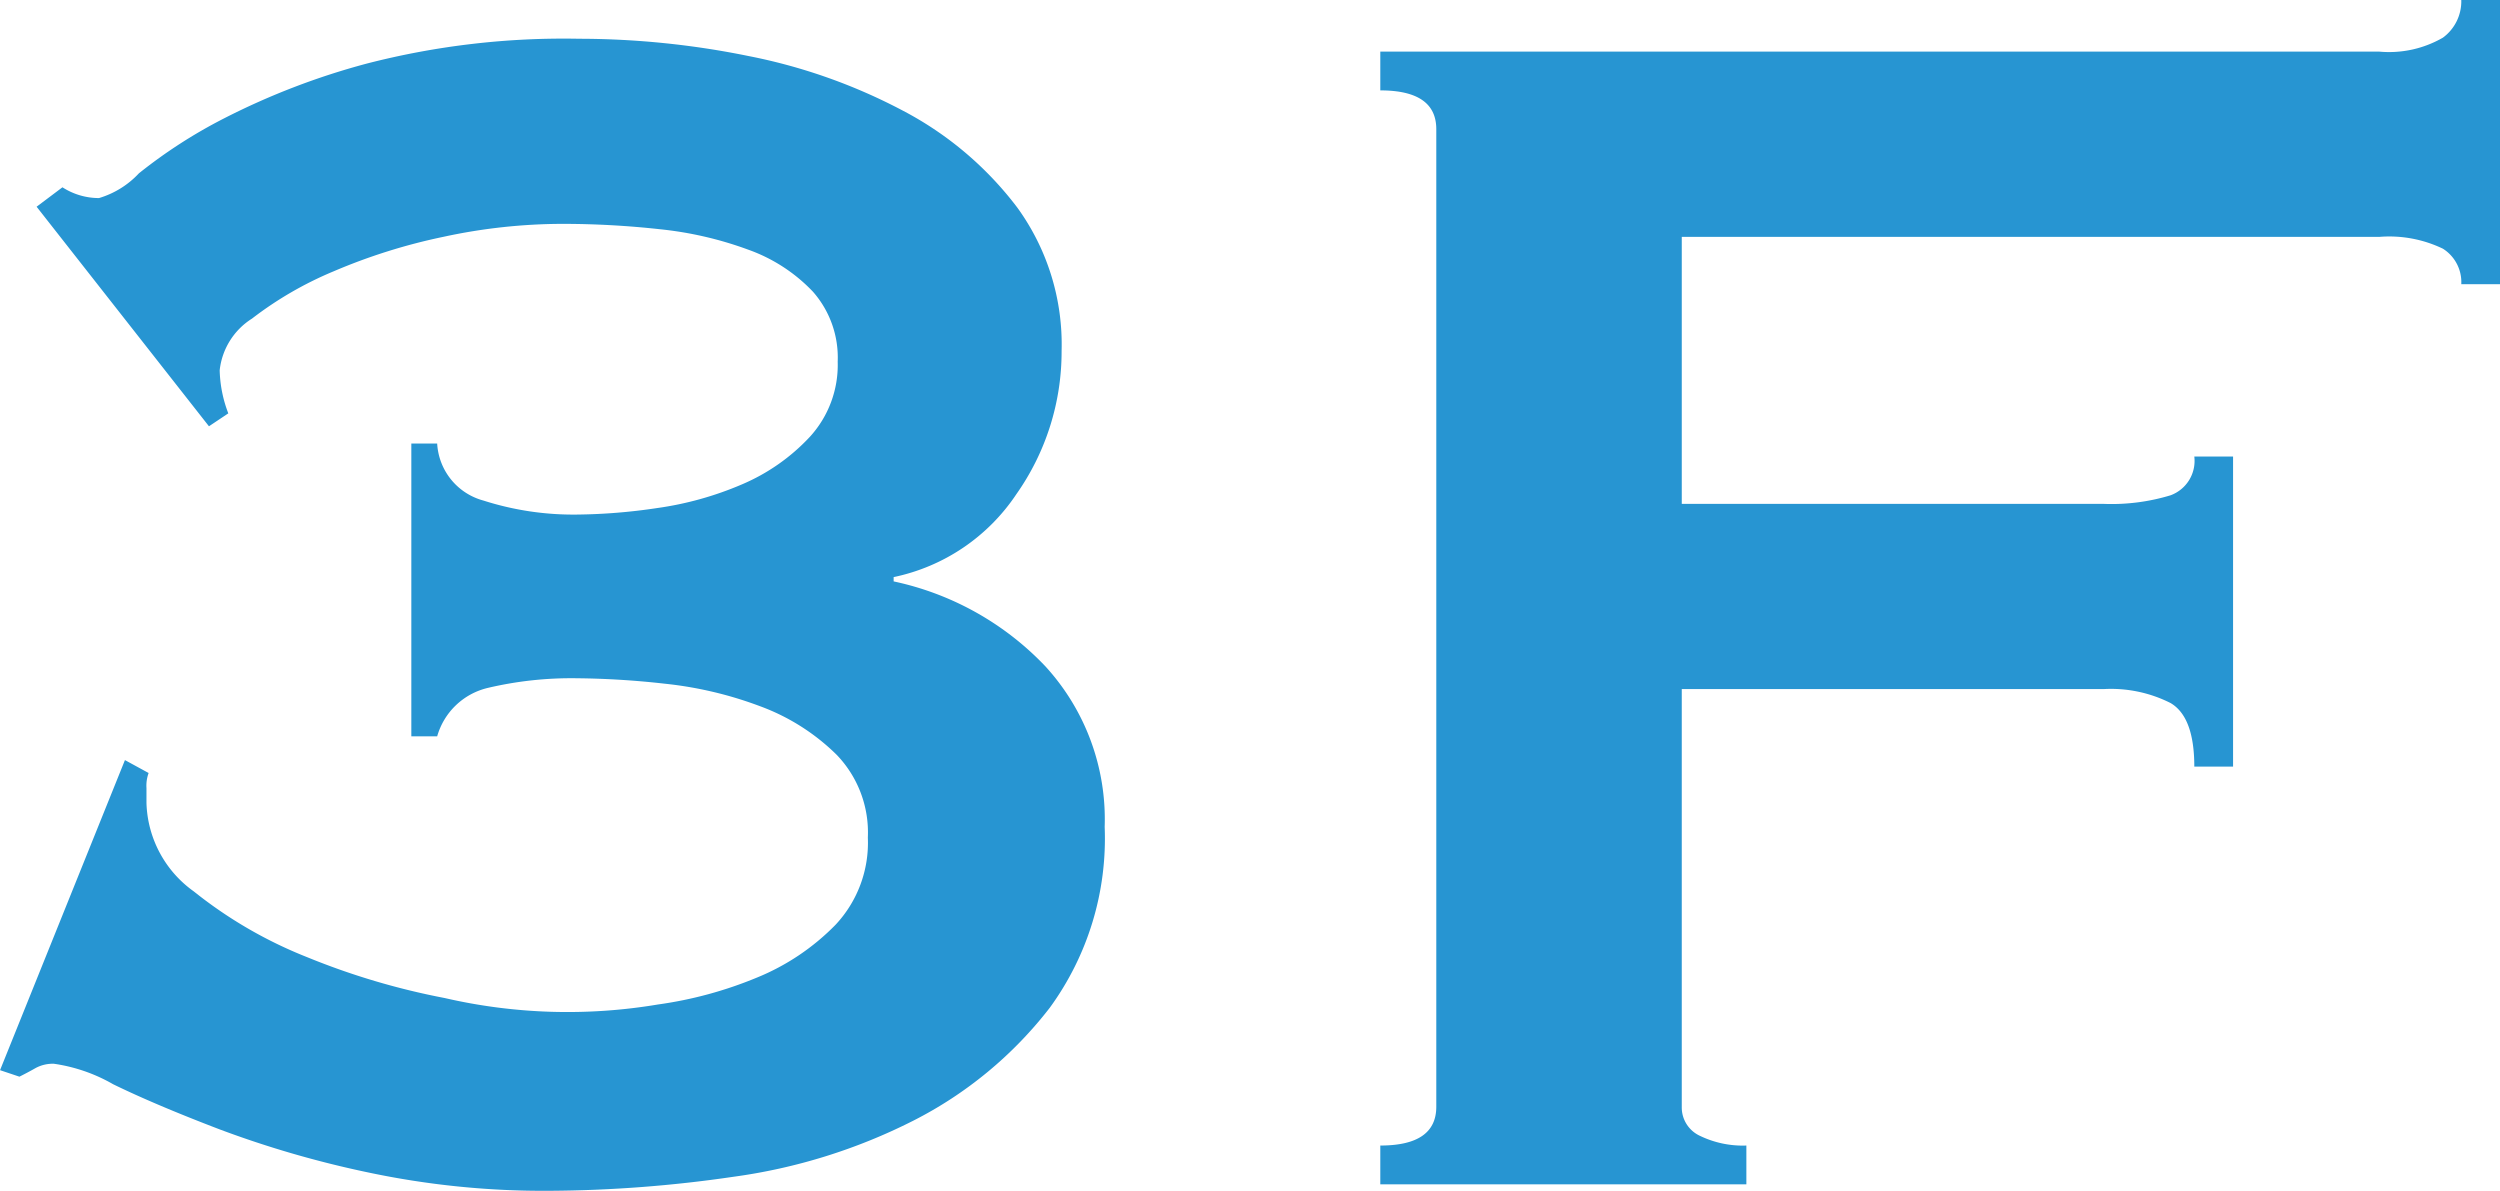
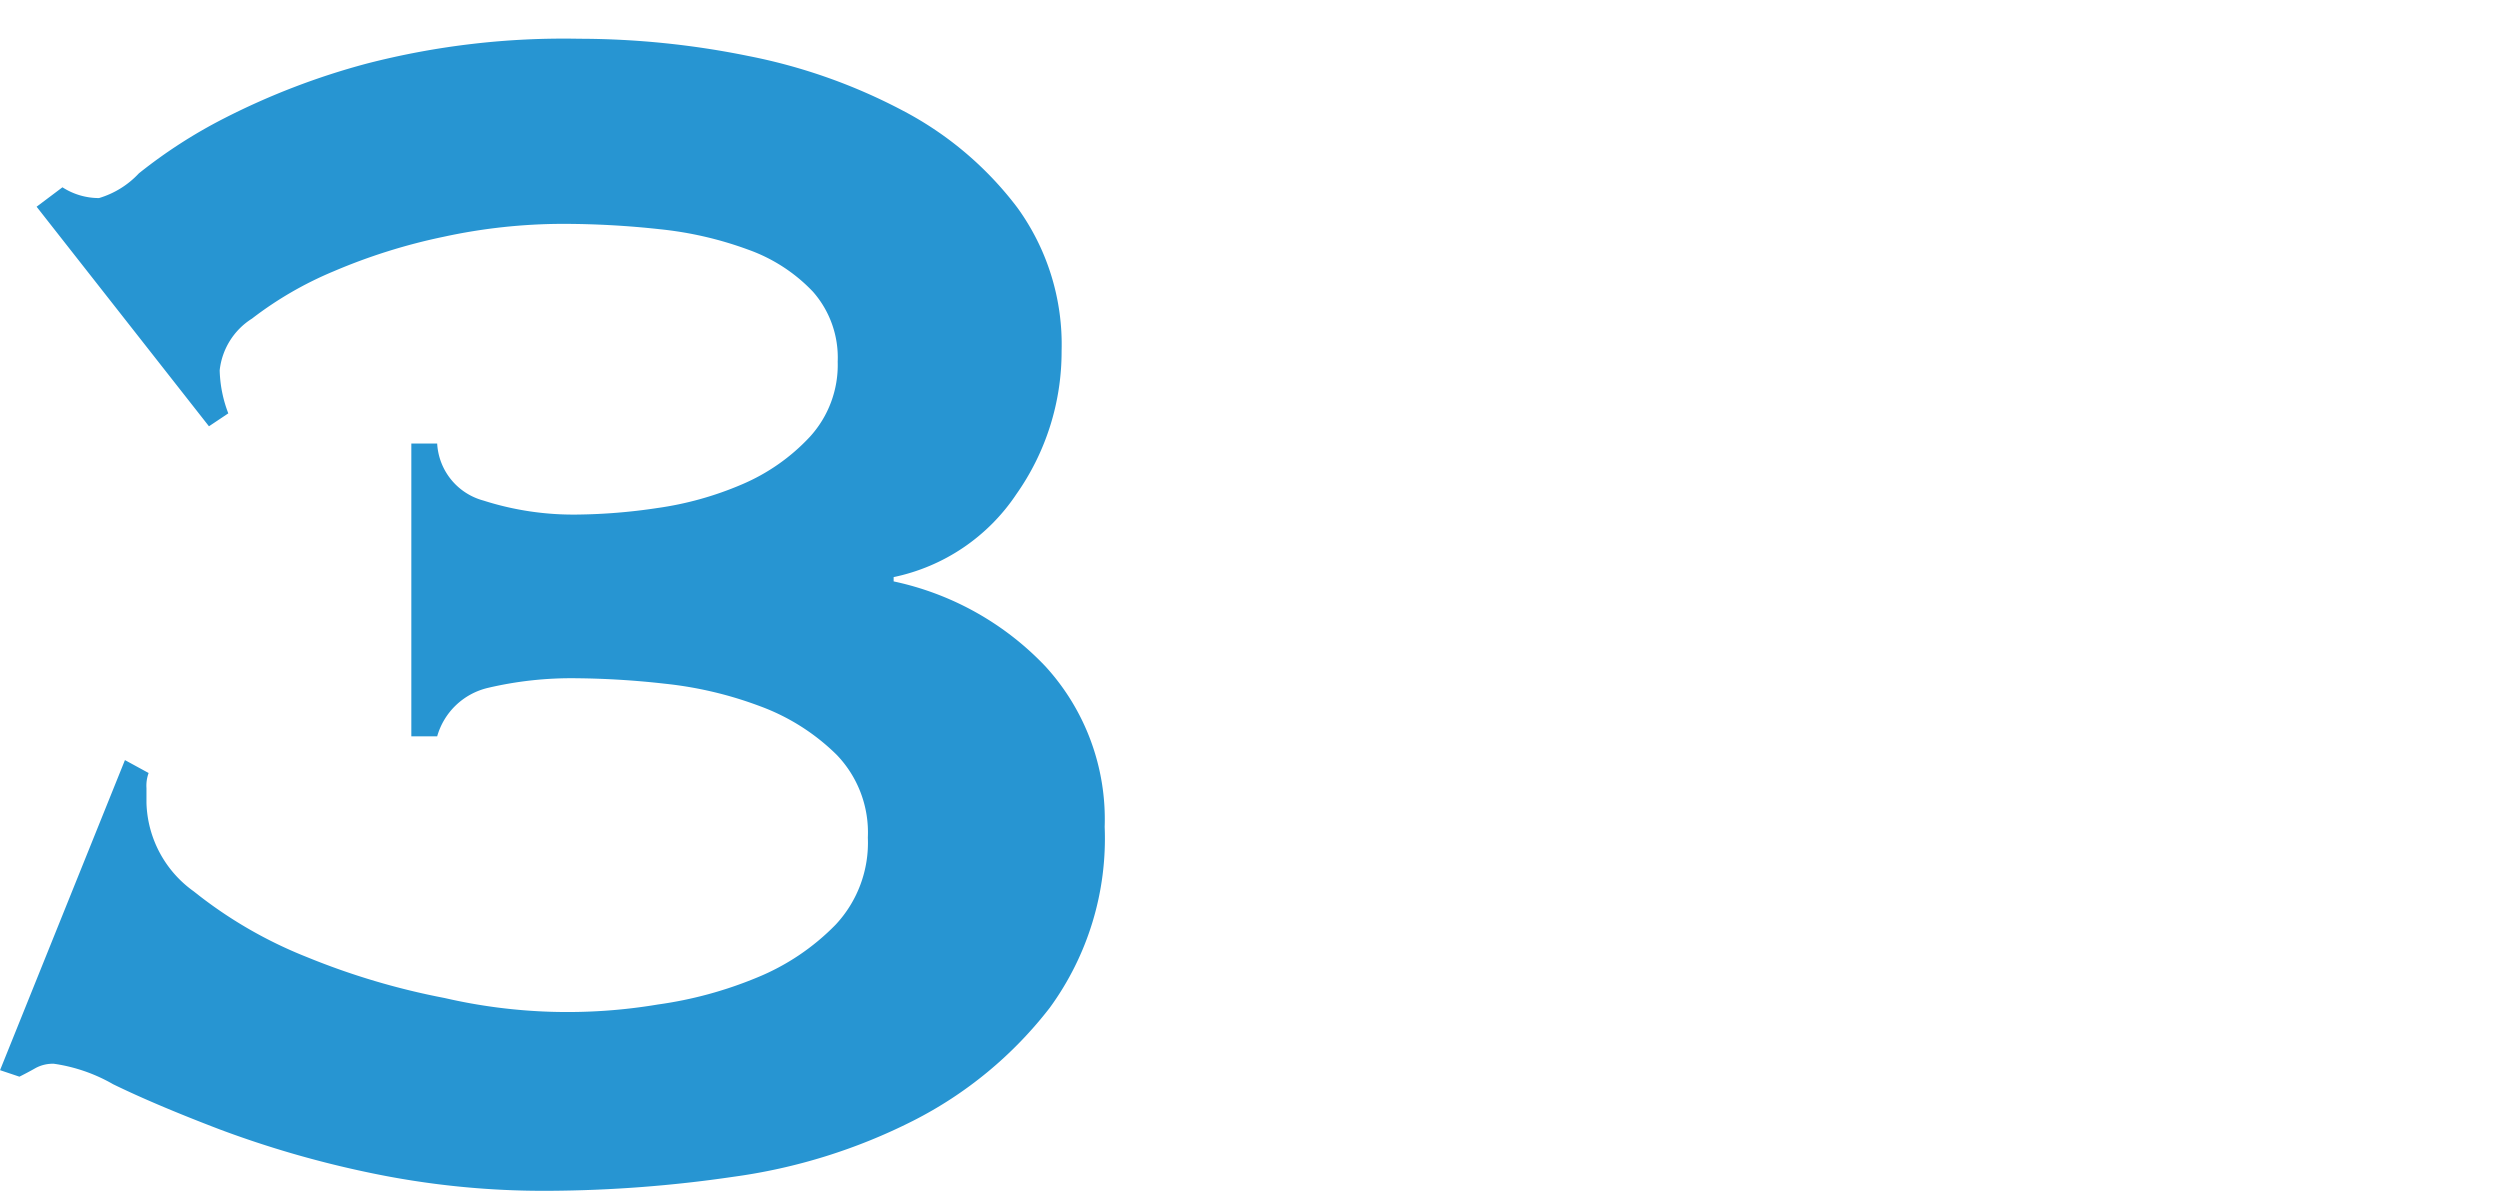
<svg xmlns="http://www.w3.org/2000/svg" width="58.049" height="27.65" viewBox="0 0 58.049 27.65">
  <g id="グループ_451" data-name="グループ 451" transform="translate(-1381.313 -757.355)">
    <path id="パス_1928" data-name="パス 1928" d="M1382.163,762.155l.6-.451a1.564,1.564,0,0,0,.849.25,2.074,2.074,0,0,0,.926-.574,11.648,11.648,0,0,1,1.975-1.275,16.749,16.749,0,0,1,3.325-1.276,18.3,18.3,0,0,1,4.925-.574,19.715,19.715,0,0,1,3.925.4,13.016,13.016,0,0,1,3.6,1.275,7.958,7.958,0,0,1,2.65,2.25,5.413,5.413,0,0,1,1.025,3.325,5.745,5.745,0,0,1-1.05,3.324,4.537,4.537,0,0,1-2.85,1.926v.1a6.809,6.809,0,0,1,3.525,1.974,5.257,5.257,0,0,1,1.375,3.726,6.668,6.668,0,0,1-1.275,4.2,9.359,9.359,0,0,1-3.175,2.625,13.168,13.168,0,0,1-4.175,1.3,30.43,30.43,0,0,1-4.275.325,19.677,19.677,0,0,1-4.2-.426,23.676,23.676,0,0,1-3.449-1q-1.5-.573-2.475-1.049a3.851,3.851,0,0,0-1.375-.475.838.838,0,0,0-.425.1c-.117.067-.242.133-.375.2l-.45-.151,2.9-7.2.55.3a.851.851,0,0,0-.05.35v.35a2.614,2.614,0,0,0,1.1,2.05,10.219,10.219,0,0,0,2.625,1.524,16.742,16.742,0,0,0,3.2.951,12.671,12.671,0,0,0,4.95.15,9.337,9.337,0,0,0,2.3-.625,5.4,5.4,0,0,0,1.825-1.226,2.785,2.785,0,0,0,.75-2.024,2.6,2.6,0,0,0-.726-1.925,4.979,4.979,0,0,0-1.774-1.125,8.915,8.915,0,0,0-2.226-.525,19.612,19.612,0,0,0-2.024-.125,8.459,8.459,0,0,0-2.075.224,1.607,1.607,0,0,0-1.175,1.125h-.6v-6.8h.6a1.455,1.455,0,0,0,1.075,1.325,6.841,6.841,0,0,0,2.175.325,13.3,13.3,0,0,0,1.85-.15,7.683,7.683,0,0,0,1.975-.55,4.623,4.623,0,0,0,1.574-1.1,2.473,2.473,0,0,0,.651-1.75,2.312,2.312,0,0,0-.575-1.625,3.848,3.848,0,0,0-1.5-.975,8.413,8.413,0,0,0-2.05-.475,20.677,20.677,0,0,0-2.276-.125,13.116,13.116,0,0,0-2.75.3,13.465,13.465,0,0,0-2.549.8,8.414,8.414,0,0,0-1.9,1.1,1.626,1.626,0,0,0-.75,1.2,2.972,2.972,0,0,0,.2,1l-.449.3Z" fill="#2795d2" />
-     <path id="パス_1929" data-name="パス 1929" d="M1438.463,763.954a.919.919,0,0,0-.426-.824,2.871,2.871,0,0,0-1.474-.275h-16.2v6.2h9.8a4.707,4.707,0,0,0,1.551-.2.851.851,0,0,0,.55-.9h.9v7.2h-.9q0-1.151-.55-1.475a3.067,3.067,0,0,0-1.551-.325h-9.8v9.7a.725.725,0,0,0,.425.675,2.284,2.284,0,0,0,1.075.224v.9h-8.5v-.9q1.3,0,1.3-.9v-22.7q0-.9-1.3-.9v-.9h23.2a2.5,2.5,0,0,0,1.474-.325,1.046,1.046,0,0,0,.426-.875h.9v6.6Z" fill="#2795d2" />
  </g>
</svg>